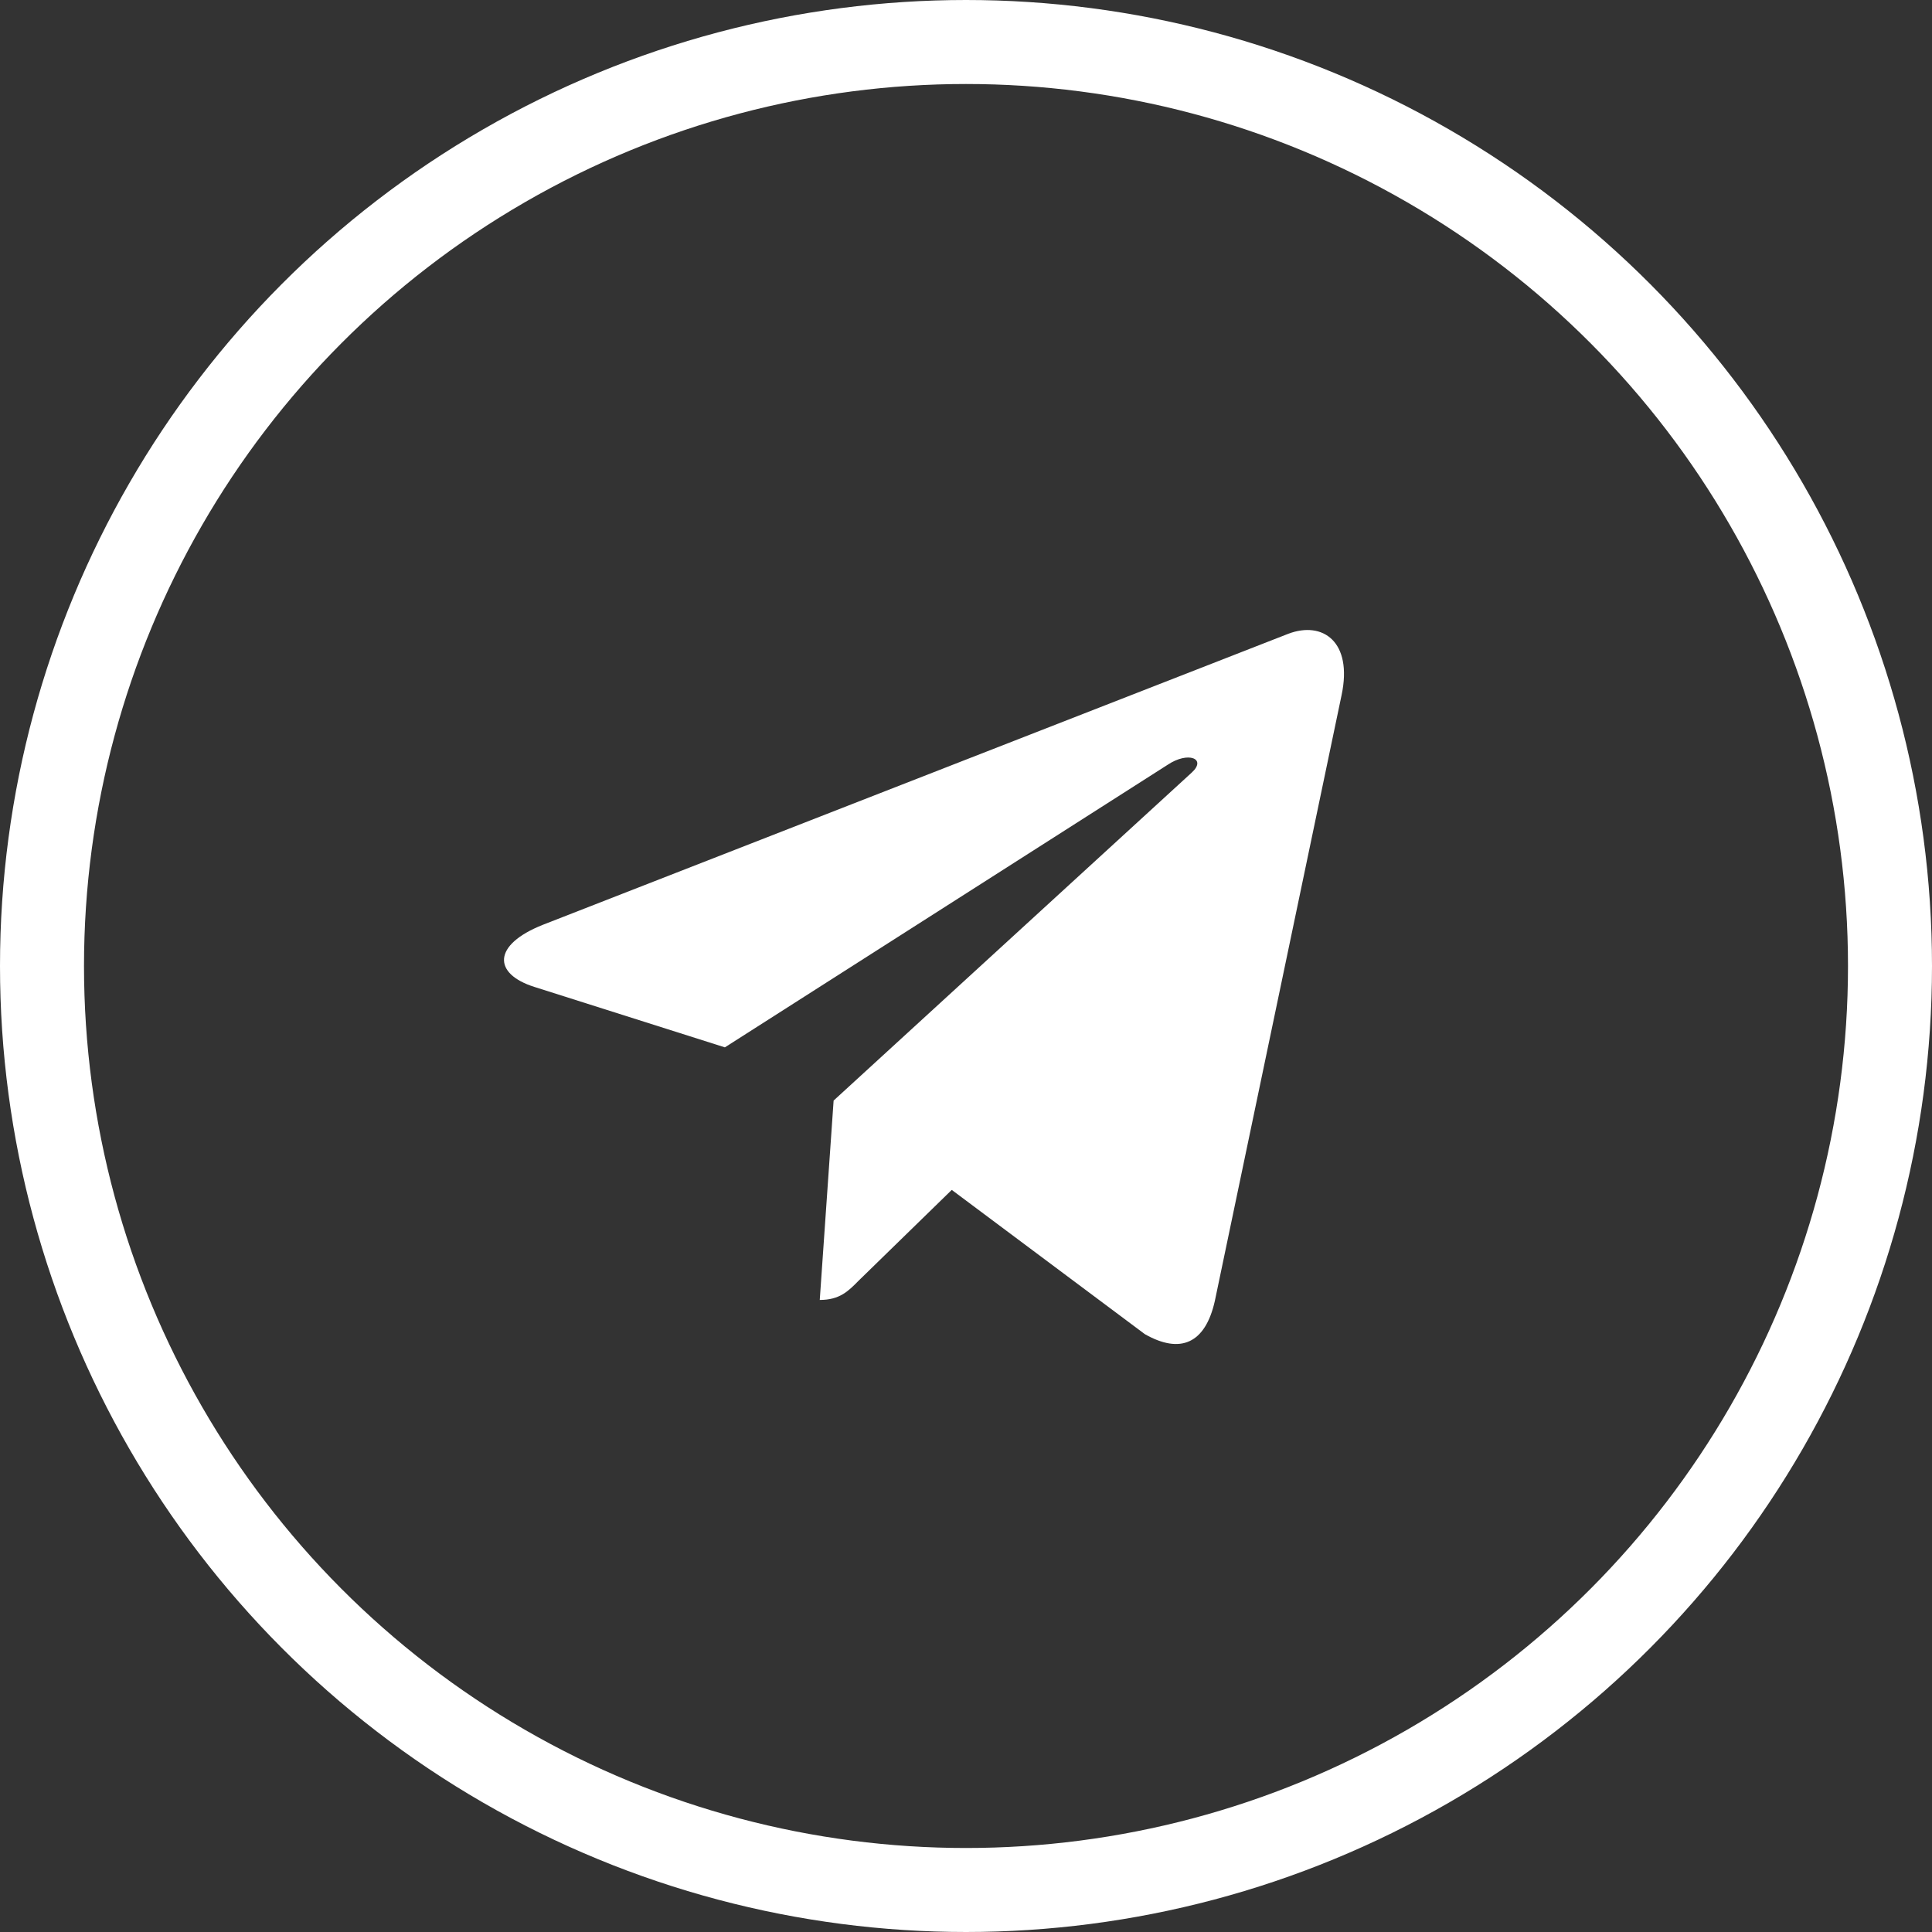
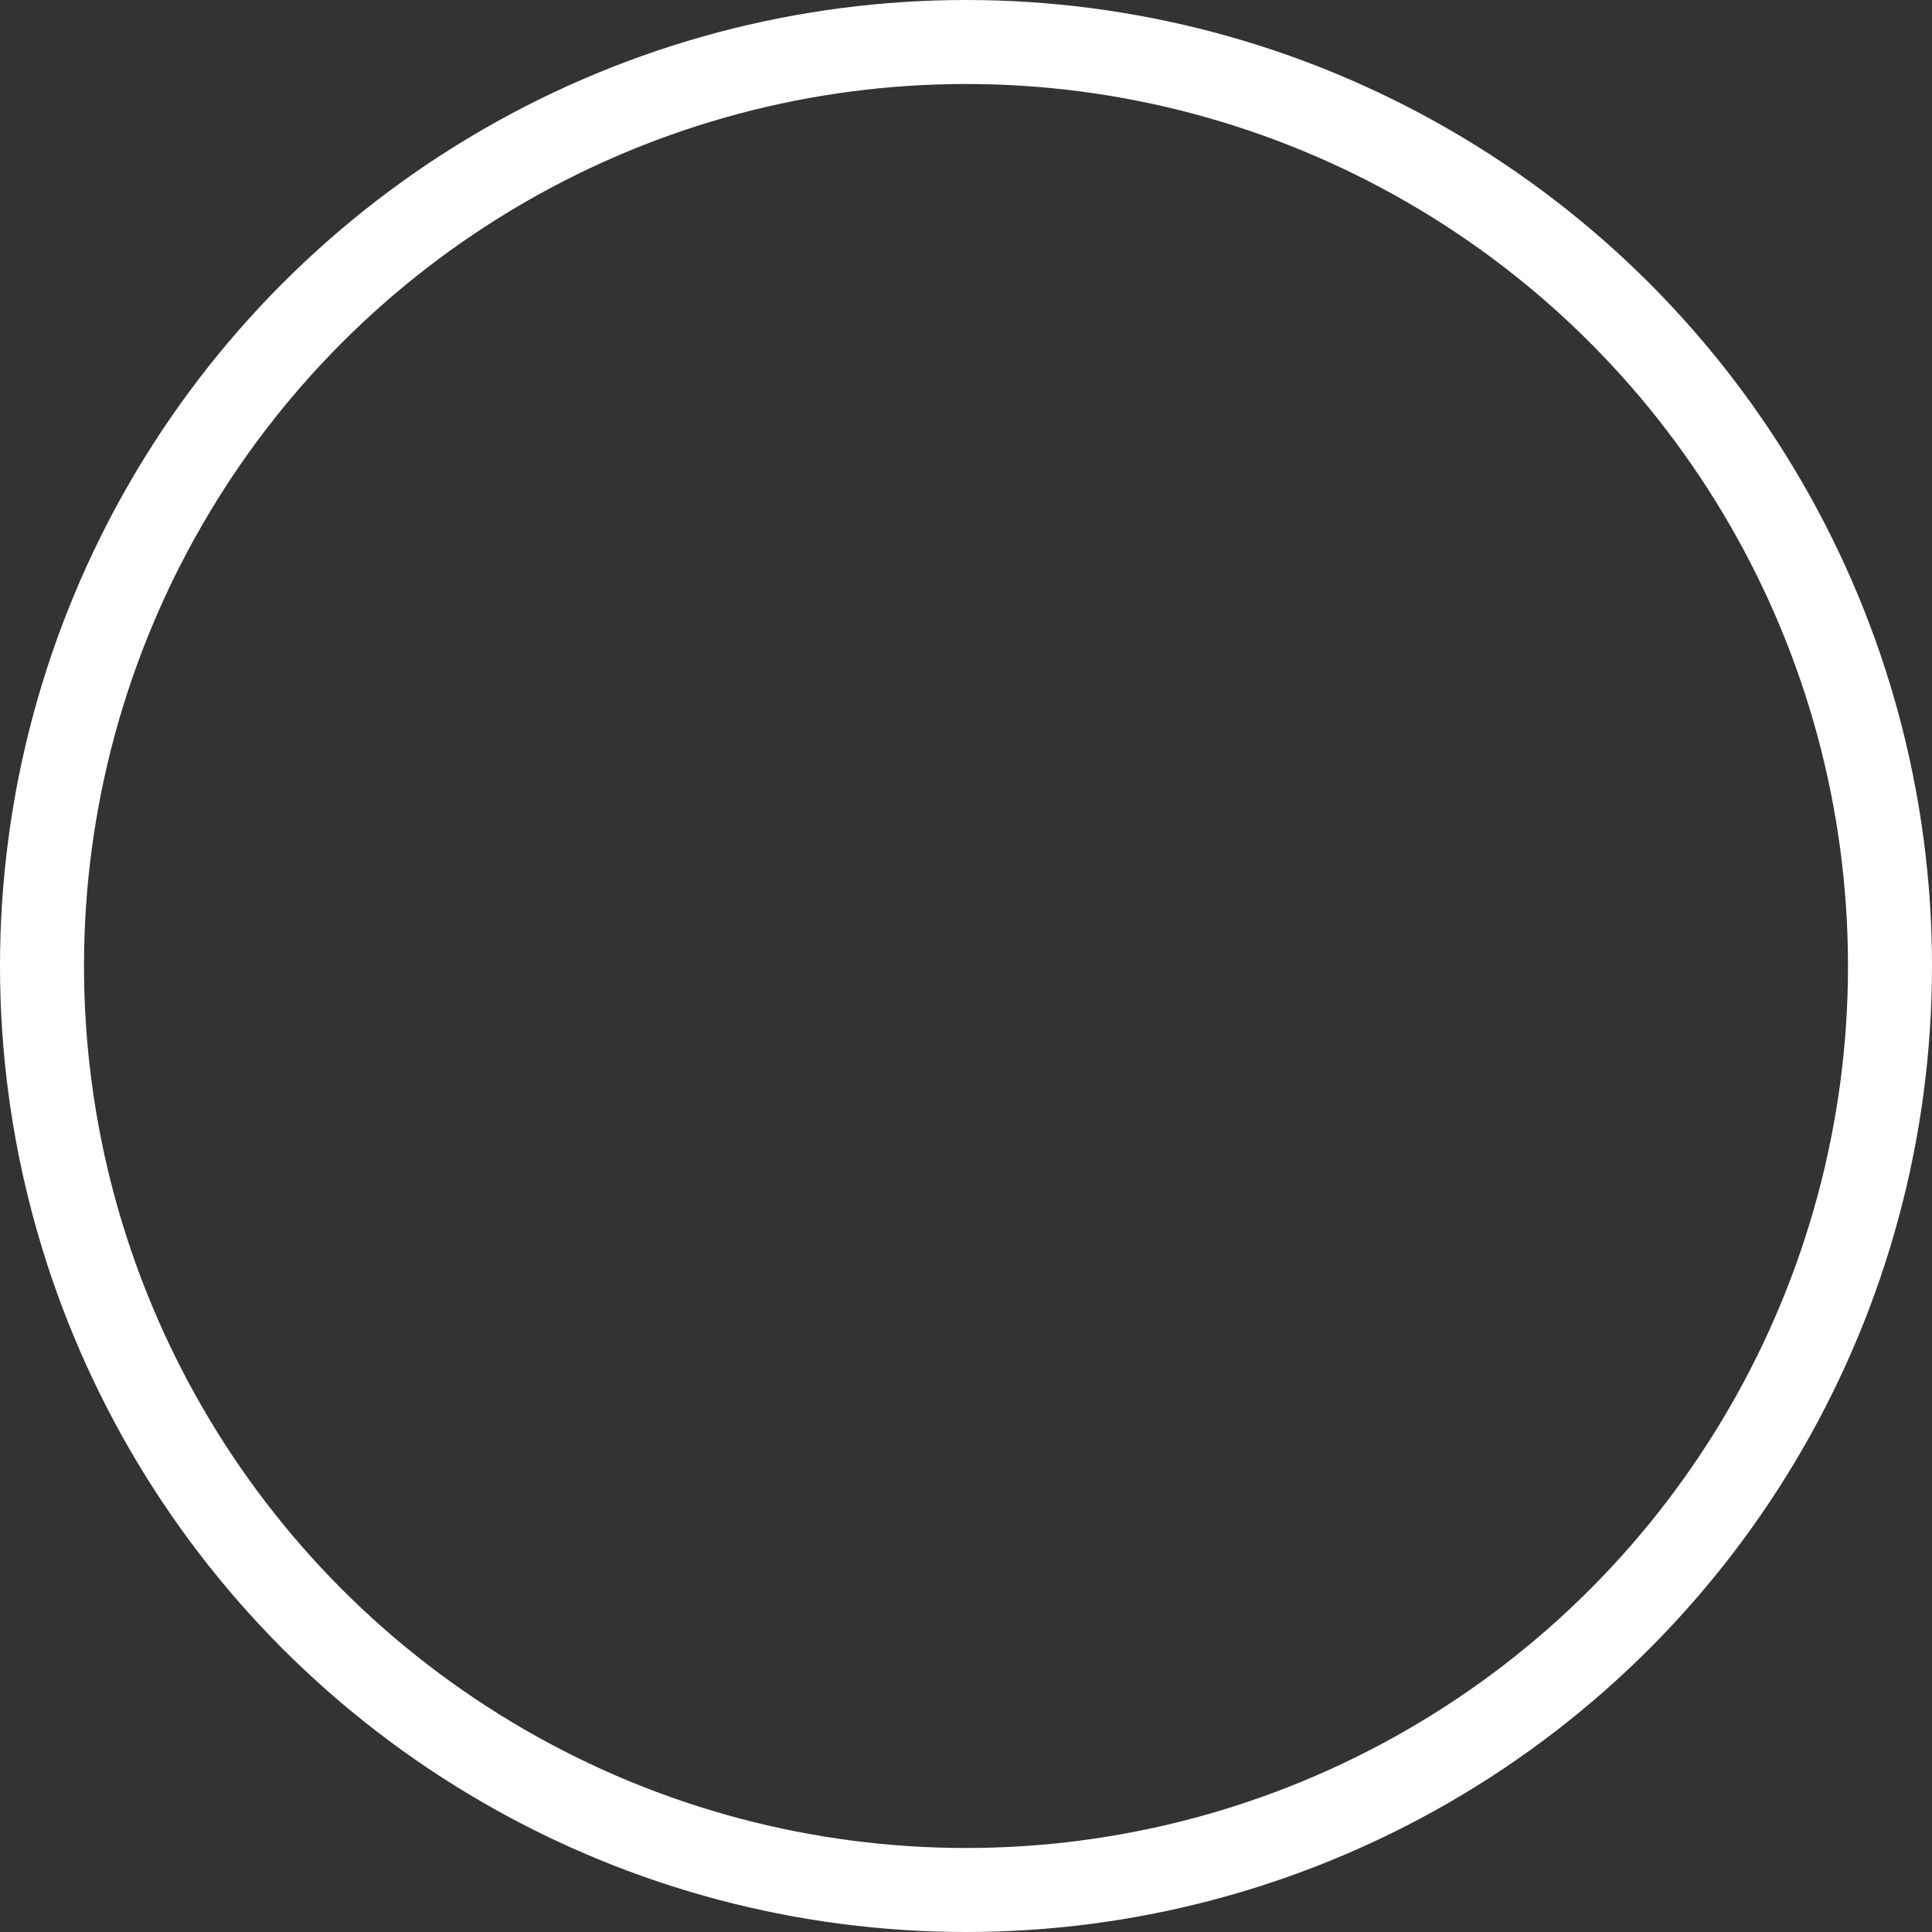
<svg xmlns="http://www.w3.org/2000/svg" width="46" height="46" viewBox="0 0 46 46" fill="none">
  <rect x="0" y="0" width="46" height="46" fill="#333333" stroke="none" />
  <circle cx="23" cy="23" r="22" stroke="white" stroke-width="2" />
-   <path d="M31.943 16.548L28.925 30.974C28.697 31.992 28.103 32.245 27.259 31.766L22.661 28.331L20.442 30.494C20.197 30.743 19.991 30.951 19.518 30.951L19.848 26.204L28.371 18.398C28.742 18.064 28.291 17.878 27.795 18.213L17.259 24.937L12.723 23.498C11.736 23.186 11.718 22.498 12.928 22.018L30.671 15.091C31.492 14.778 32.211 15.276 31.943 16.548Z" fill="white" />
</svg>